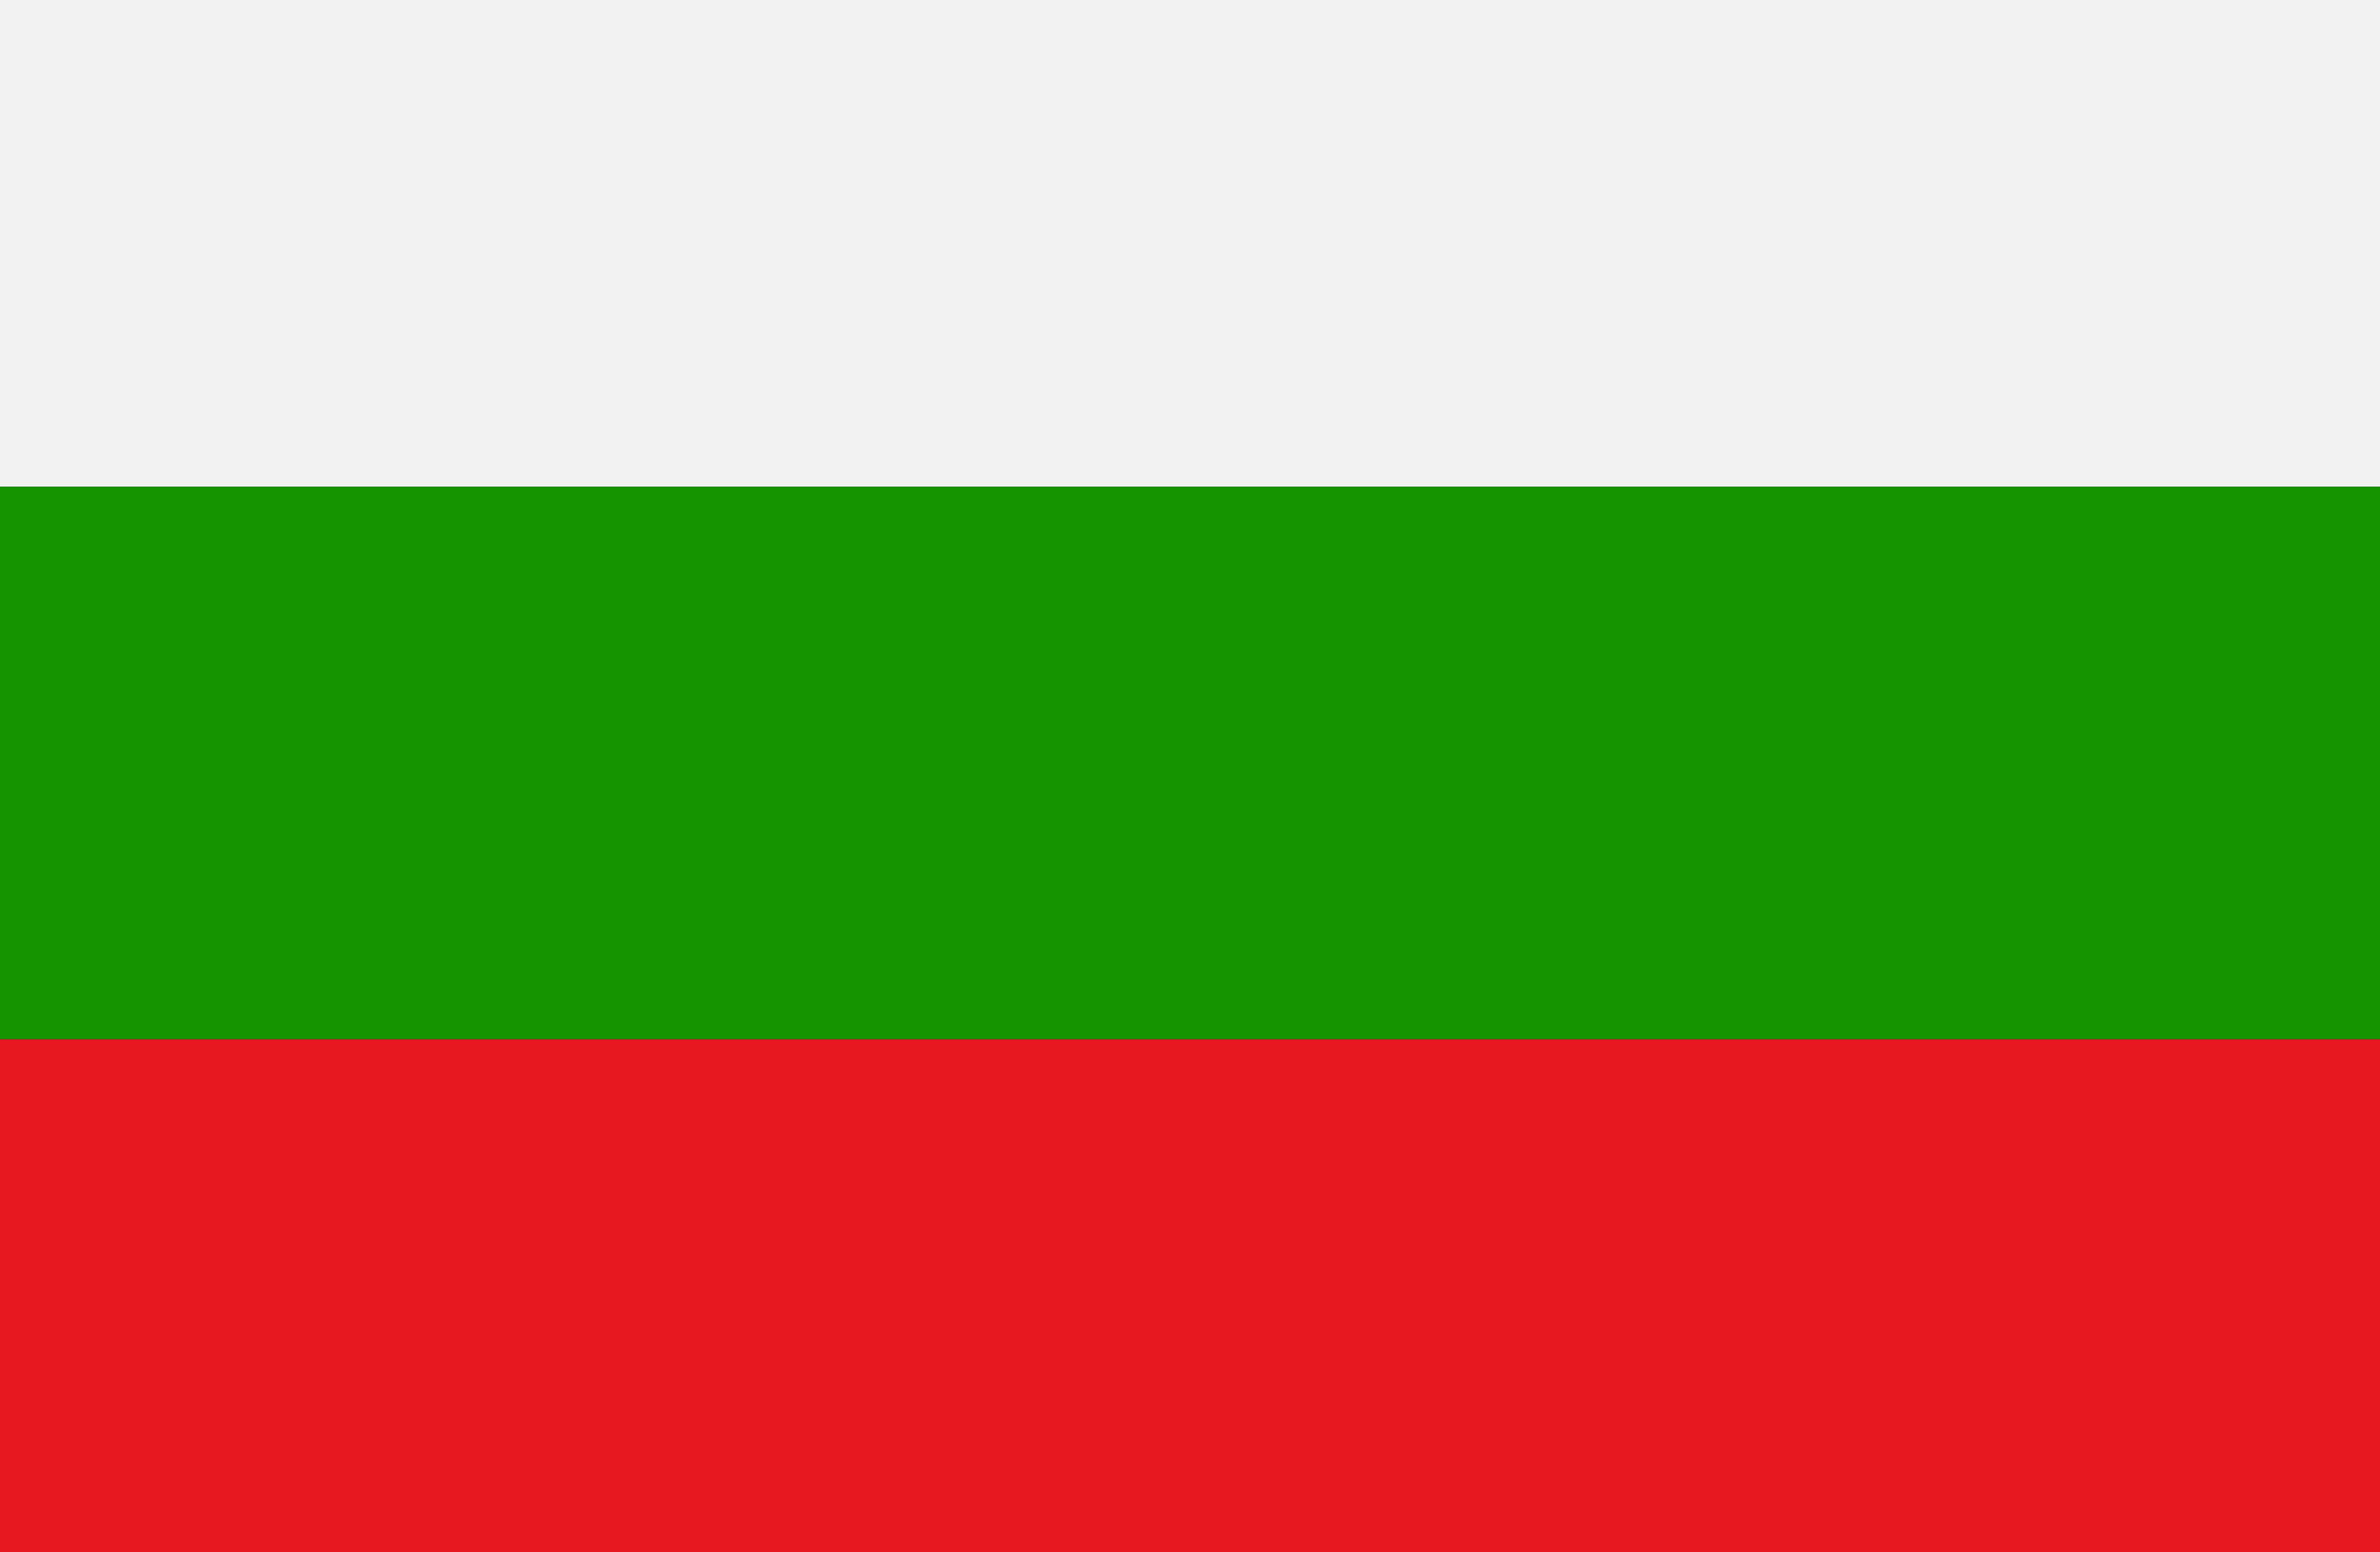
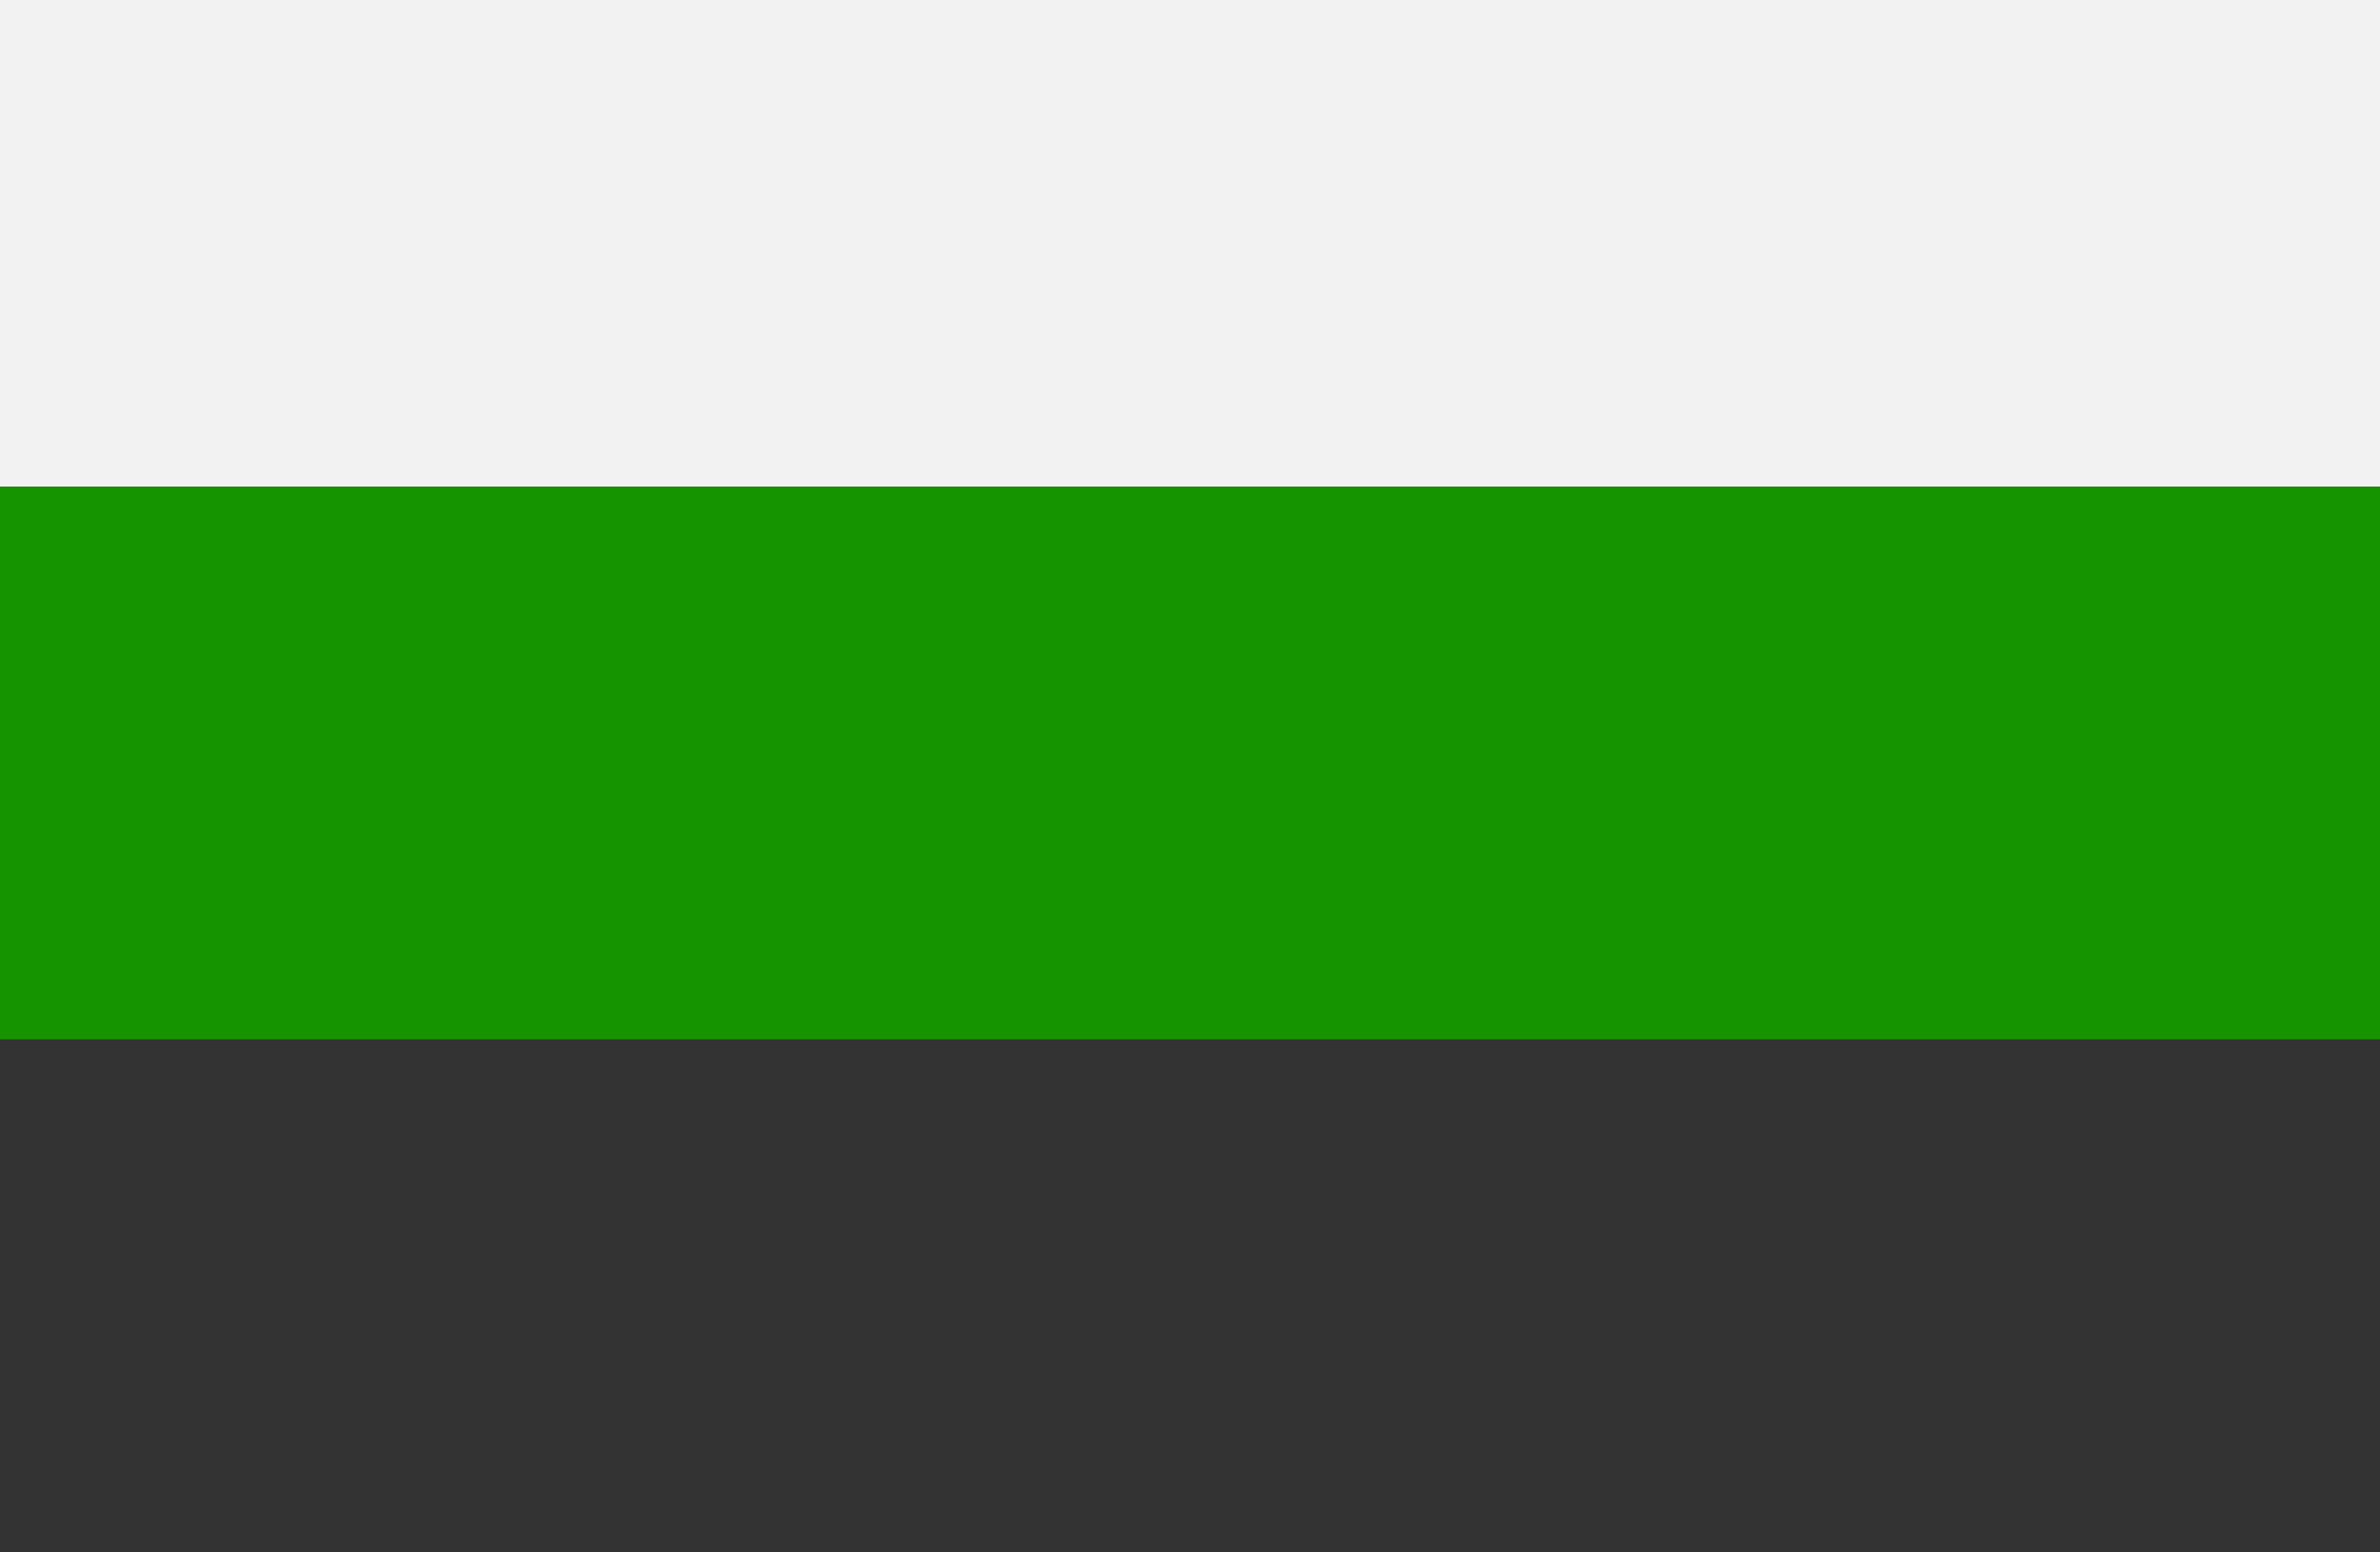
<svg xmlns="http://www.w3.org/2000/svg" id="Capa_2" data-name="Capa 2" viewBox="0 0 202.21 131.88">
  <rect x="0" y="0" width="202.21" height="131.88" fill="#333333" stroke="none" />
  <defs>
    <style> .cls-1 { fill: #169400; } .cls-2 { fill: #e81820; } .cls-3 { fill: #f2f2f2; } </style>
  </defs>
  <g id="Capa_1-2" data-name="Capa 1">
    <g>
      <rect class="cls-3" width="202.21" height="41.35" />
      <rect class="cls-1" y="41.35" width="202.21" height="46.94" />
-       <rect class="cls-2" y="88.29" width="202.21" height="43.59" />
    </g>
  </g>
</svg>